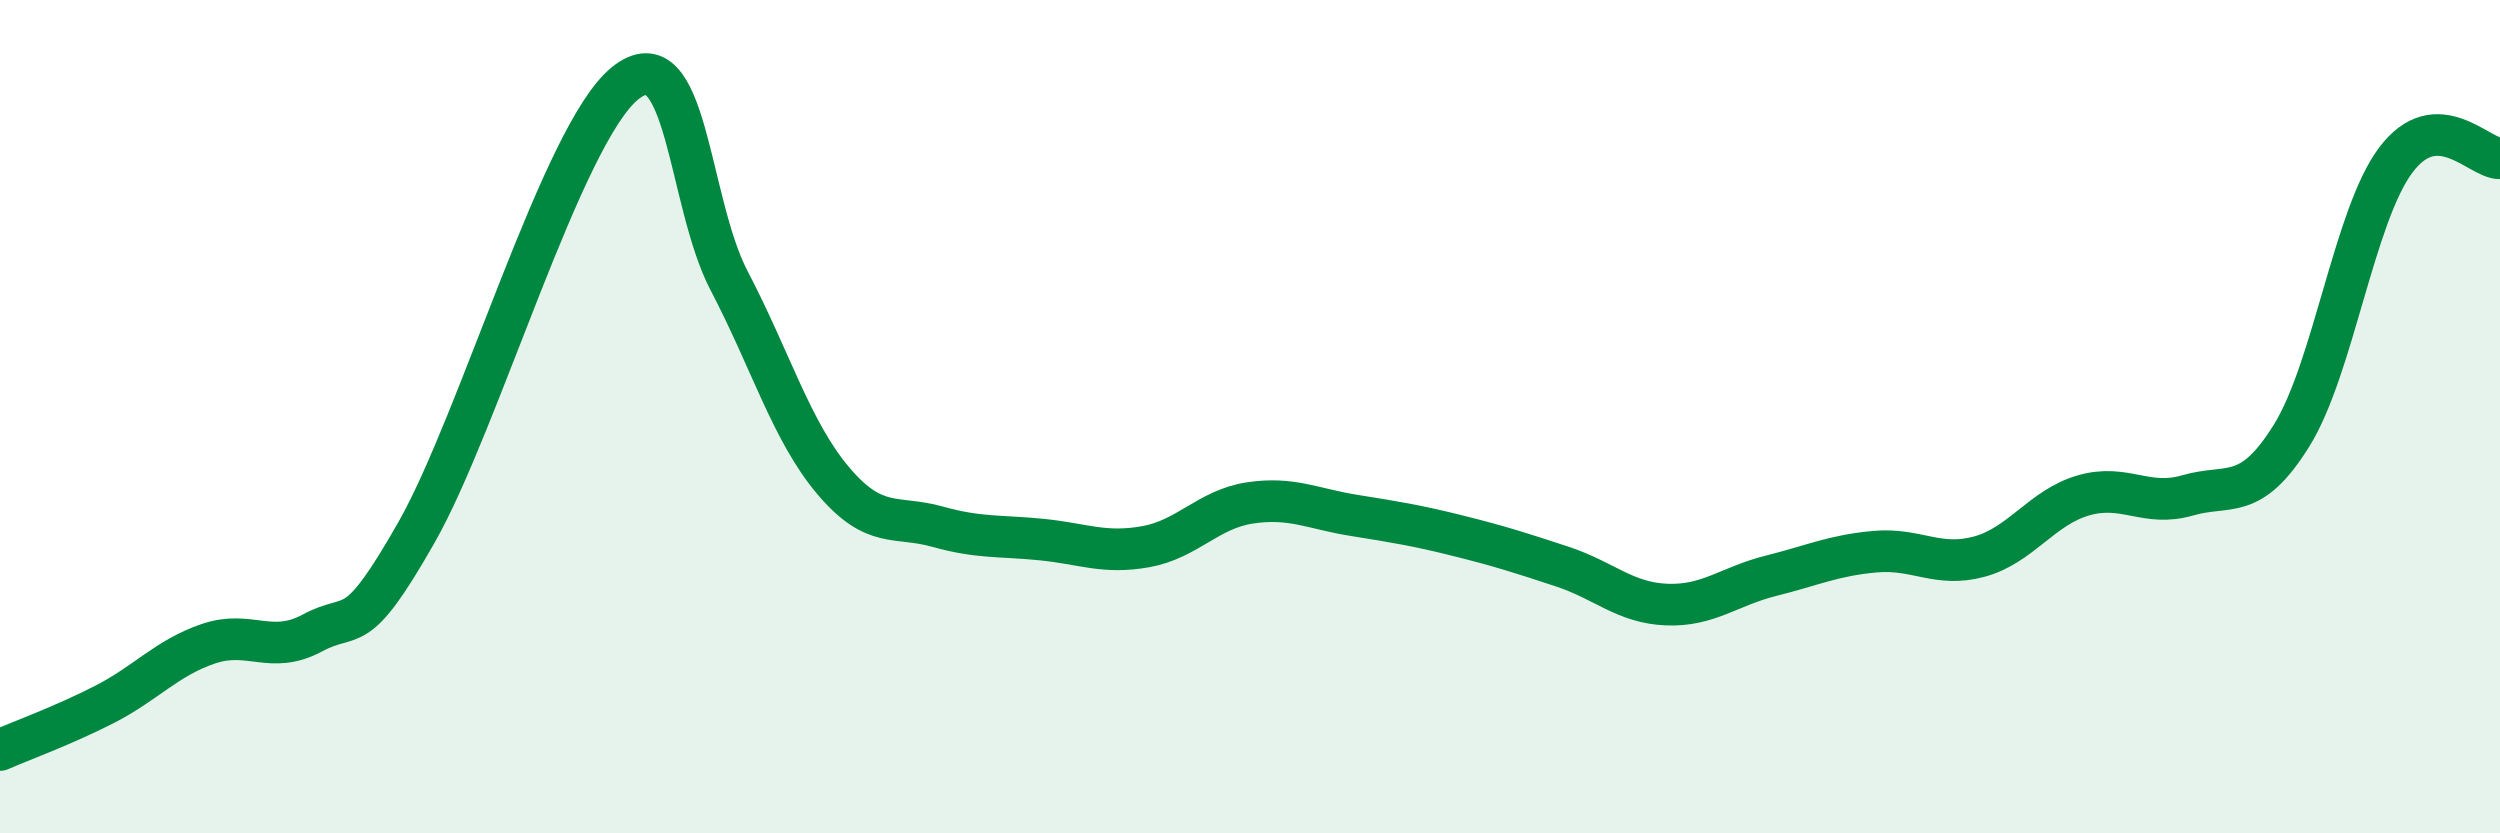
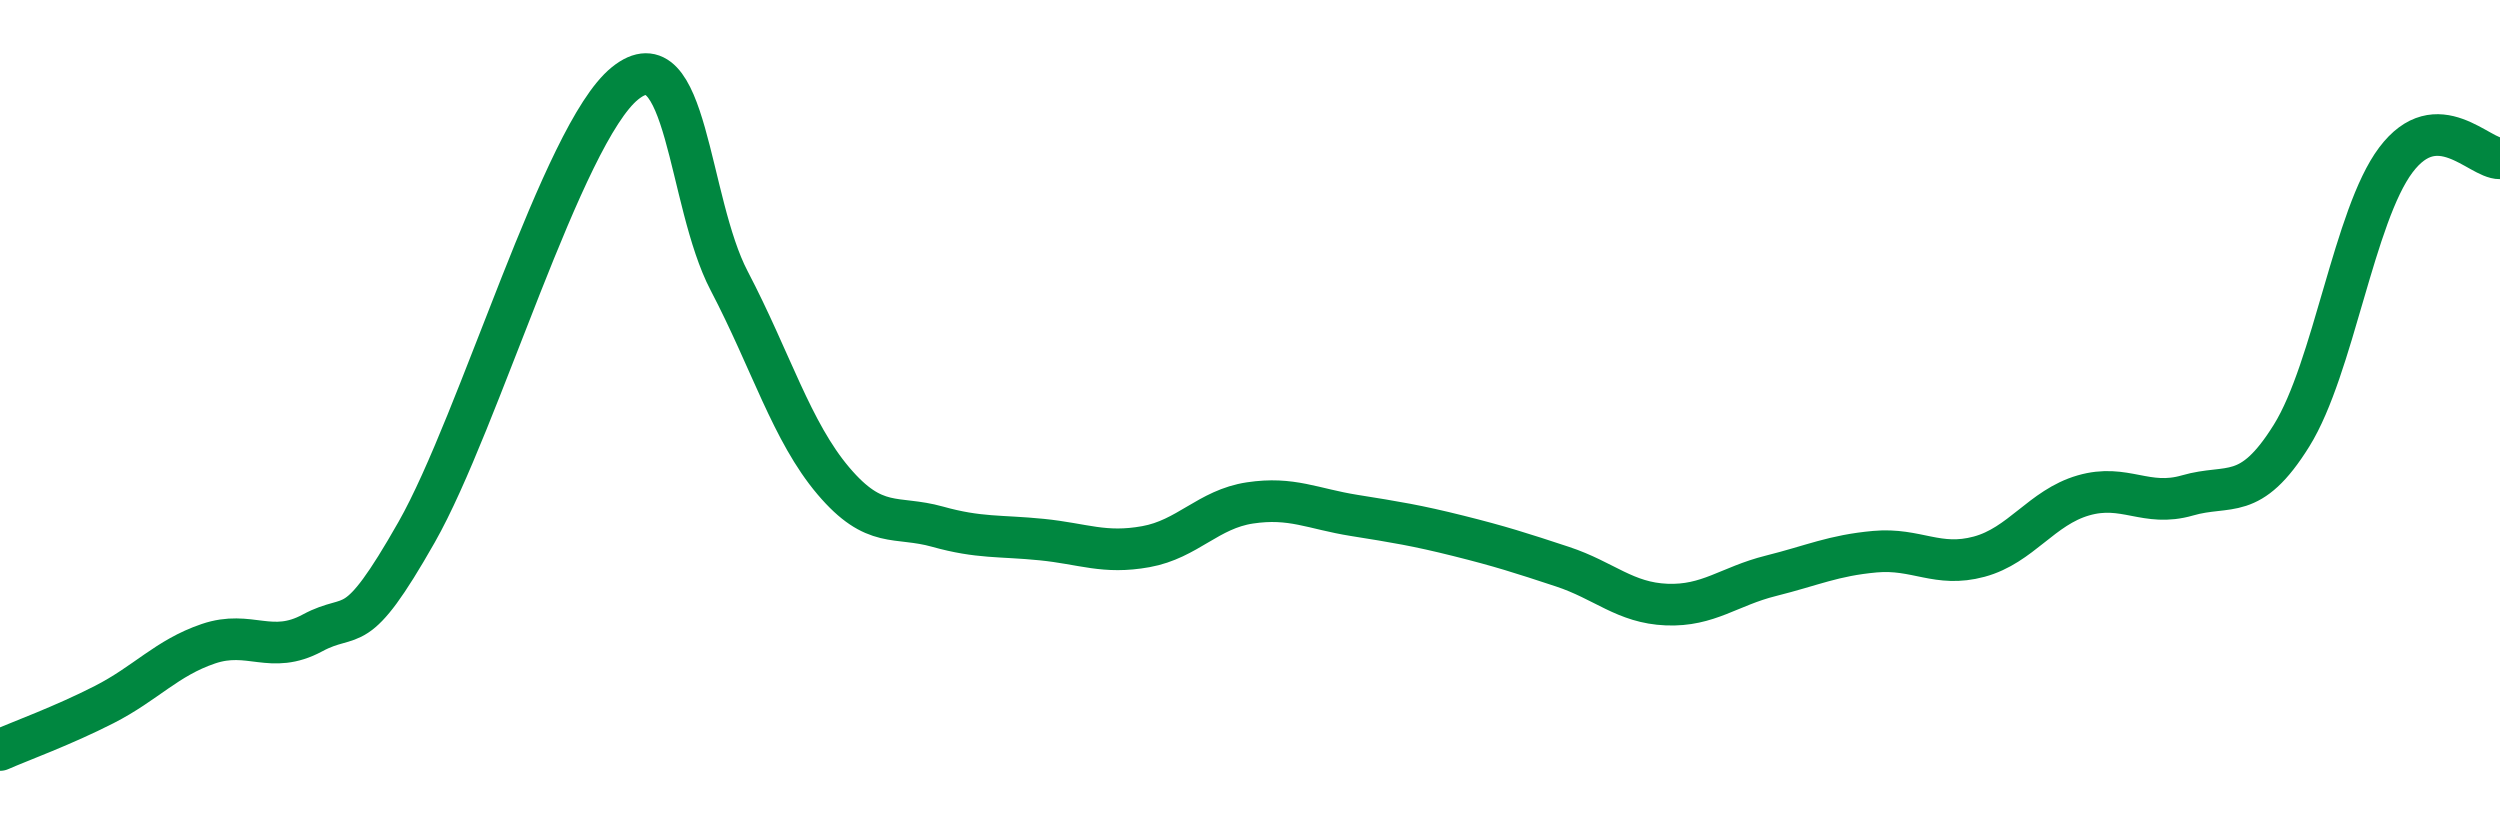
<svg xmlns="http://www.w3.org/2000/svg" width="60" height="20" viewBox="0 0 60 20">
-   <path d="M 0,18 C 0.5,17.78 1.5,17.42 2.5,16.91 C 3.5,16.4 4,15.79 5,15.45 C 6,15.11 6.5,15.73 7.5,15.19 C 8.5,14.65 8.5,15.41 10,12.77 C 11.5,10.13 13.5,3.21 15,2 C 16.5,0.79 16.5,4.83 17.5,6.74 C 18.5,8.65 19,10.36 20,11.54 C 21,12.72 21.5,12.36 22.5,12.64 C 23.5,12.92 24,12.85 25,12.95 C 26,13.05 26.5,13.3 27.5,13.12 C 28.5,12.94 29,12.22 30,12.07 C 31,11.92 31.5,12.21 32.5,12.37 C 33.5,12.53 34,12.61 35,12.86 C 36,13.11 36.5,13.27 37.5,13.6 C 38.5,13.93 39,14.47 40,14.51 C 41,14.55 41.5,14.07 42.5,13.82 C 43.5,13.57 44,13.33 45,13.24 C 46,13.15 46.5,13.63 47.5,13.36 C 48.5,13.09 49,12.18 50,11.89 C 51,11.6 51.5,12.18 52.5,11.89 C 53.5,11.6 54,12.06 55,10.45 C 56,8.84 56.5,5.17 57.5,3.84 C 58.5,2.51 59.5,3.81 60,3.8L60 20L0 20Z" fill="#008740" opacity="0.1" stroke-linecap="round" stroke-linejoin="round" />
  <path d="M 0,18 C 0.5,17.78 1.5,17.42 2.5,16.91 C 3.5,16.4 4,15.79 5,15.45 C 6,15.11 6.5,15.73 7.5,15.19 C 8.5,14.65 8.5,15.41 10,12.77 C 11.5,10.13 13.5,3.21 15,2 C 16.5,0.79 16.5,4.83 17.5,6.74 C 18.5,8.65 19,10.36 20,11.54 C 21,12.72 21.5,12.36 22.5,12.64 C 23.5,12.92 24,12.85 25,12.95 C 26,13.05 26.5,13.3 27.5,13.12 C 28.5,12.94 29,12.22 30,12.07 C 31,11.92 31.5,12.21 32.5,12.37 C 33.5,12.53 34,12.61 35,12.86 C 36,13.11 36.5,13.27 37.5,13.6 C 38.5,13.93 39,14.47 40,14.51 C 41,14.55 41.5,14.07 42.5,13.82 C 43.5,13.57 44,13.33 45,13.24 C 46,13.15 46.5,13.63 47.5,13.36 C 48.5,13.09 49,12.18 50,11.89 C 51,11.6 51.5,12.18 52.5,11.89 C 53.5,11.6 54,12.06 55,10.45 C 56,8.84 56.5,5.17 57.5,3.84 C 58.5,2.51 59.5,3.81 60,3.8" stroke="#008740" stroke-width="1" fill="none" stroke-linecap="round" stroke-linejoin="round" />
</svg>